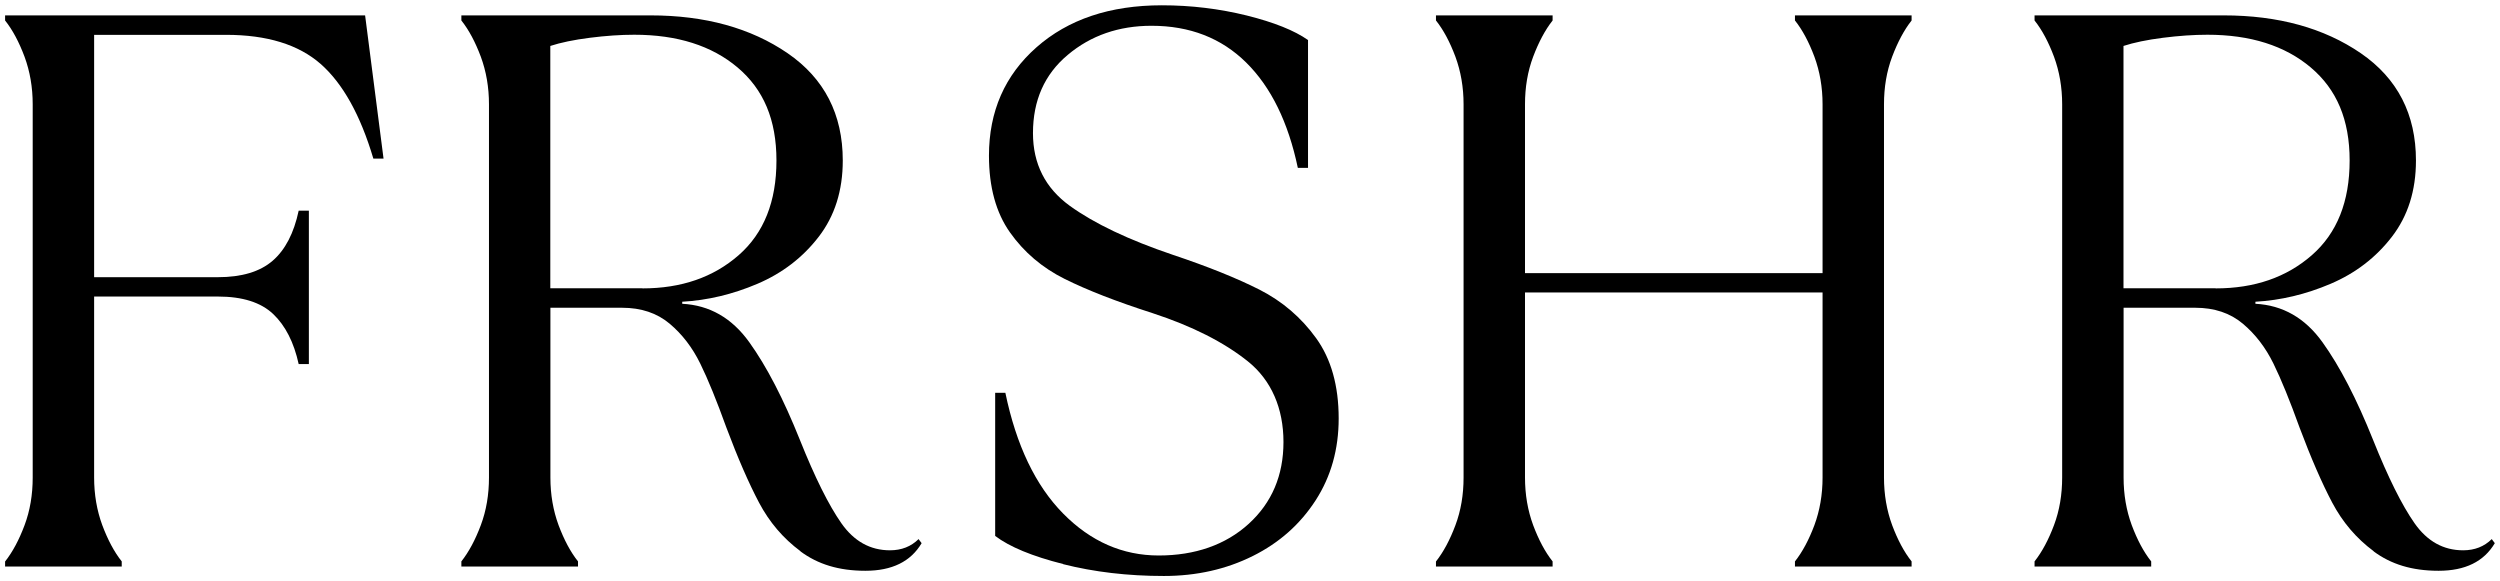
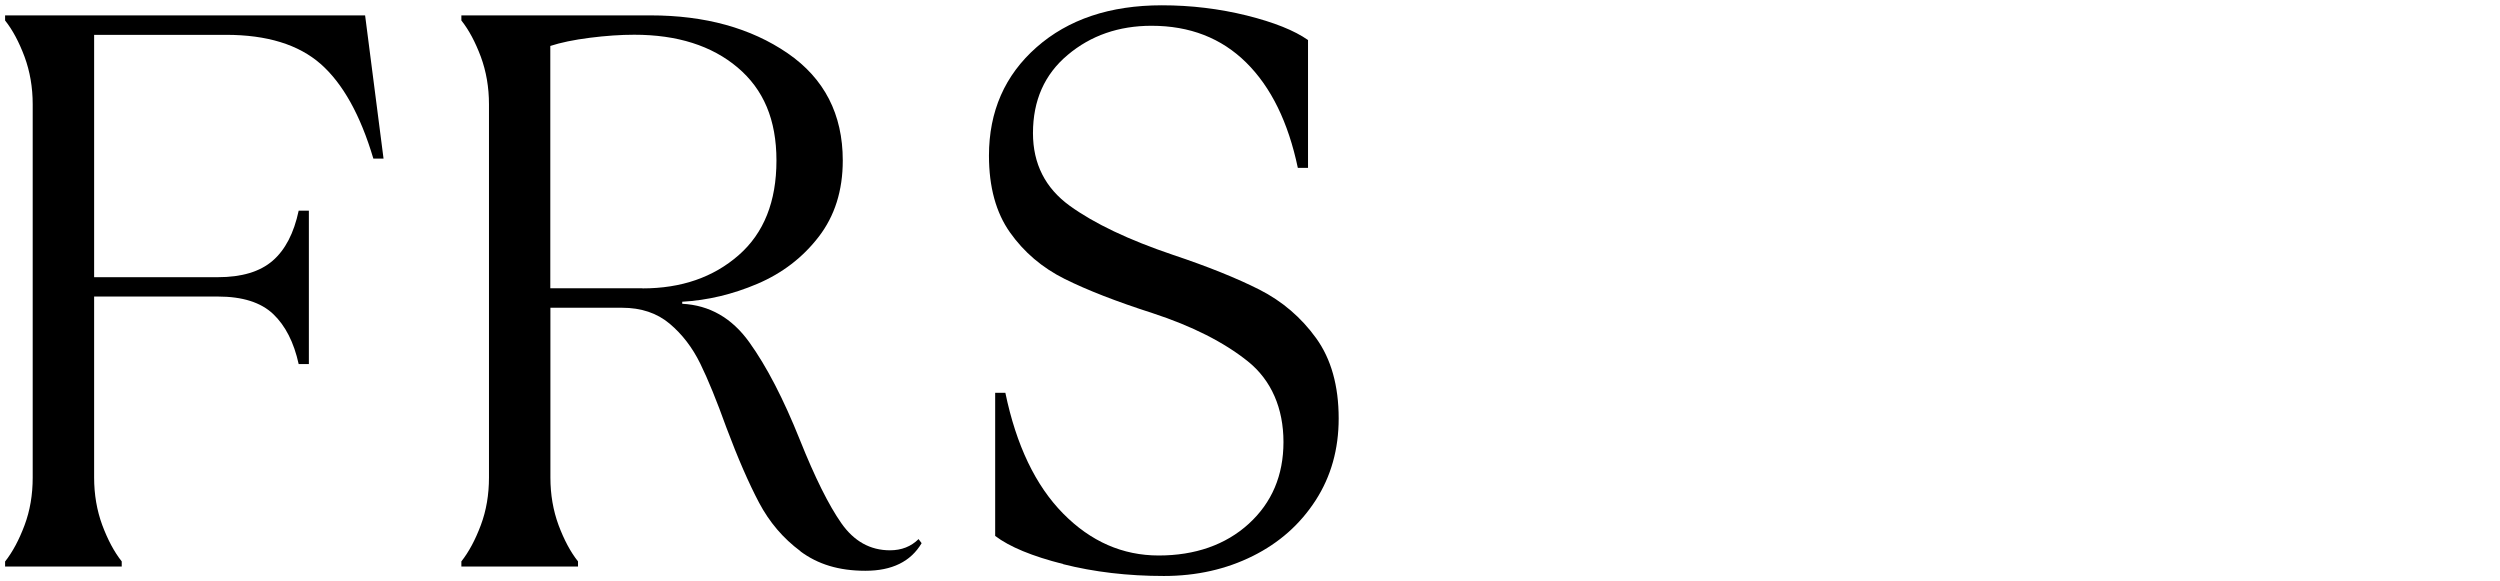
<svg xmlns="http://www.w3.org/2000/svg" id="Layer_1" data-name="Layer 1" viewBox="0 0 245.41 57.02">
  <path d="M.5,55.12c.74-.94,1.37-2.12,1.91-3.56.54-1.44.8-3,.8-4.67V10.24c0-1.67-.27-3.23-.8-4.67-.54-1.44-1.17-2.63-1.91-3.56v-.5h35.34l1.81,14.06h-1c-1.27-4.28-3-7.38-5.17-9.29-2.18-1.91-5.27-2.86-9.29-2.86h-12.95v23.79h12.15c2.34,0,4.13-.54,5.37-1.61,1.24-1.07,2.09-2.71,2.56-4.92h1v15.06h-1c-.47-2.14-1.31-3.78-2.51-4.92-1.21-1.14-3.01-1.71-5.42-1.71h-12.15v17.77c0,1.67.27,3.23.8,4.67.54,1.44,1.17,2.63,1.91,3.56v.5H.5v-.5Z" />
  <path d="M78.58,54.11c-1.71-1.27-3.06-2.86-4.07-4.77s-2.08-4.37-3.21-7.38c-.94-2.61-1.79-4.7-2.56-6.27-.77-1.57-1.77-2.88-3.01-3.92-1.24-1.04-2.79-1.56-4.67-1.56h-7.03v16.67c0,1.67.27,3.23.8,4.67.54,1.44,1.17,2.63,1.91,3.56v.5h-11.45v-.5c.74-.94,1.37-2.12,1.91-3.56.54-1.44.8-3,.8-4.67V10.24c0-1.67-.27-3.23-.8-4.67-.54-1.44-1.17-2.63-1.91-3.56v-.5h18.57c5.35,0,9.84,1.24,13.45,3.71,3.61,2.48,5.42,5.99,5.42,10.54,0,2.95-.79,5.44-2.36,7.48-1.57,2.04-3.58,3.58-6.02,4.62-2.44,1.04-4.9,1.62-7.38,1.76v.2c2.68.14,4.87,1.39,6.58,3.77,1.71,2.38,3.36,5.57,4.97,9.59,1.47,3.68,2.83,6.41,4.07,8.18,1.24,1.77,2.83,2.66,4.77,2.66,1.14,0,2.07-.37,2.81-1.1l.3.4c-1.07,1.81-2.91,2.71-5.52,2.71s-4.67-.64-6.38-1.91ZM63.07,28.31c3.82,0,6.96-1.09,9.44-3.26,2.48-2.17,3.71-5.27,3.71-9.29s-1.27-6.99-3.82-9.14c-2.54-2.14-5.92-3.21-10.14-3.21-1.34,0-2.8.1-4.37.3-1.57.2-2.86.47-3.87.8v23.79h9.04Z" />
  <path d="M104.37,55.37c-3.05-.77-5.27-1.69-6.68-2.76v-14.05h1c1.07,5.15,2.96,9.1,5.67,11.85,2.71,2.75,5.84,4.12,9.39,4.12s6.56-1.04,8.83-3.11c2.27-2.07,3.41-4.75,3.41-8.03s-1.17-6.06-3.51-7.93c-2.34-1.87-5.46-3.45-9.34-4.72-3.55-1.14-6.42-2.26-8.63-3.36s-4-2.63-5.37-4.57c-1.37-1.94-2.06-4.45-2.06-7.53,0-4.35,1.56-7.9,4.67-10.64,3.11-2.74,7.21-4.12,12.3-4.12,2.88,0,5.65.34,8.33,1,2.68.67,4.68,1.47,6.02,2.41v12.55h-1c-.94-4.48-2.63-7.93-5.07-10.34-2.44-2.41-5.54-3.61-9.29-3.61-3.21,0-5.96.95-8.23,2.86-2.28,1.91-3.41,4.47-3.41,7.68,0,3.01,1.21,5.39,3.61,7.13,2.41,1.74,5.79,3.35,10.14,4.82,3.41,1.14,6.24,2.28,8.48,3.41,2.24,1.14,4.1,2.73,5.57,4.77,1.47,2.04,2.21,4.67,2.21,7.88,0,3.01-.75,5.69-2.26,8.03-1.51,2.34-3.56,4.17-6.17,5.47s-5.52,1.96-8.73,1.96c-3.55,0-6.84-.39-9.89-1.16Z" />
-   <path d="M140.96,55.12c.74-.94,1.37-2.12,1.91-3.56.54-1.44.8-3,.8-4.67V10.24c0-1.67-.27-3.23-.8-4.67-.54-1.44-1.17-2.63-1.91-3.56v-.5h11.45v.5c-.74.94-1.37,2.13-1.91,3.56-.54,1.44-.8,3-.8,4.67v16.57h29.21V10.24c0-1.67-.27-3.23-.8-4.67-.54-1.44-1.17-2.63-1.91-3.56v-.5h11.45v.5c-.74.94-1.37,2.13-1.91,3.56-.54,1.44-.8,3-.8,4.67v36.64c0,1.67.27,3.23.8,4.67.54,1.44,1.17,2.63,1.91,3.56v.5h-11.45v-.5c.74-.94,1.37-2.12,1.91-3.56.53-1.44.8-3,.8-4.67v-18.17h-29.21v18.17c0,1.67.27,3.23.8,4.67.54,1.44,1.17,2.63,1.91,3.56v.5h-11.45v-.5Z" />
-   <path d="M233.01,54.11c-1.71-1.27-3.06-2.86-4.07-4.77s-2.08-4.37-3.21-7.38c-.94-2.61-1.79-4.7-2.56-6.27-.77-1.57-1.77-2.88-3.01-3.92-1.24-1.04-2.79-1.56-4.67-1.56h-7.03v16.67c0,1.67.27,3.23.8,4.67.54,1.44,1.17,2.63,1.91,3.56v.5h-11.45v-.5c.74-.94,1.37-2.12,1.91-3.56.54-1.44.8-3,.8-4.67V10.24c0-1.67-.27-3.23-.8-4.67-.54-1.44-1.17-2.63-1.91-3.56v-.5h18.57c5.35,0,9.84,1.24,13.45,3.71,3.61,2.48,5.42,5.99,5.42,10.54,0,2.95-.79,5.44-2.36,7.48-1.57,2.04-3.58,3.58-6.02,4.62-2.44,1.04-4.9,1.62-7.38,1.76v.2c2.68.14,4.87,1.39,6.58,3.77,1.71,2.38,3.36,5.57,4.97,9.59,1.47,3.68,2.83,6.41,4.07,8.18,1.24,1.77,2.83,2.66,4.77,2.66,1.14,0,2.07-.37,2.81-1.1l.3.4c-1.07,1.81-2.91,2.71-5.52,2.71s-4.67-.64-6.38-1.91ZM217.5,28.31c3.82,0,6.96-1.09,9.44-3.26,2.48-2.17,3.71-5.27,3.71-9.29s-1.27-6.99-3.82-9.14c-2.54-2.14-5.92-3.21-10.14-3.21-1.34,0-2.8.1-4.37.3-1.57.2-2.86.47-3.87.8v23.79h9.04Z" />
</svg>